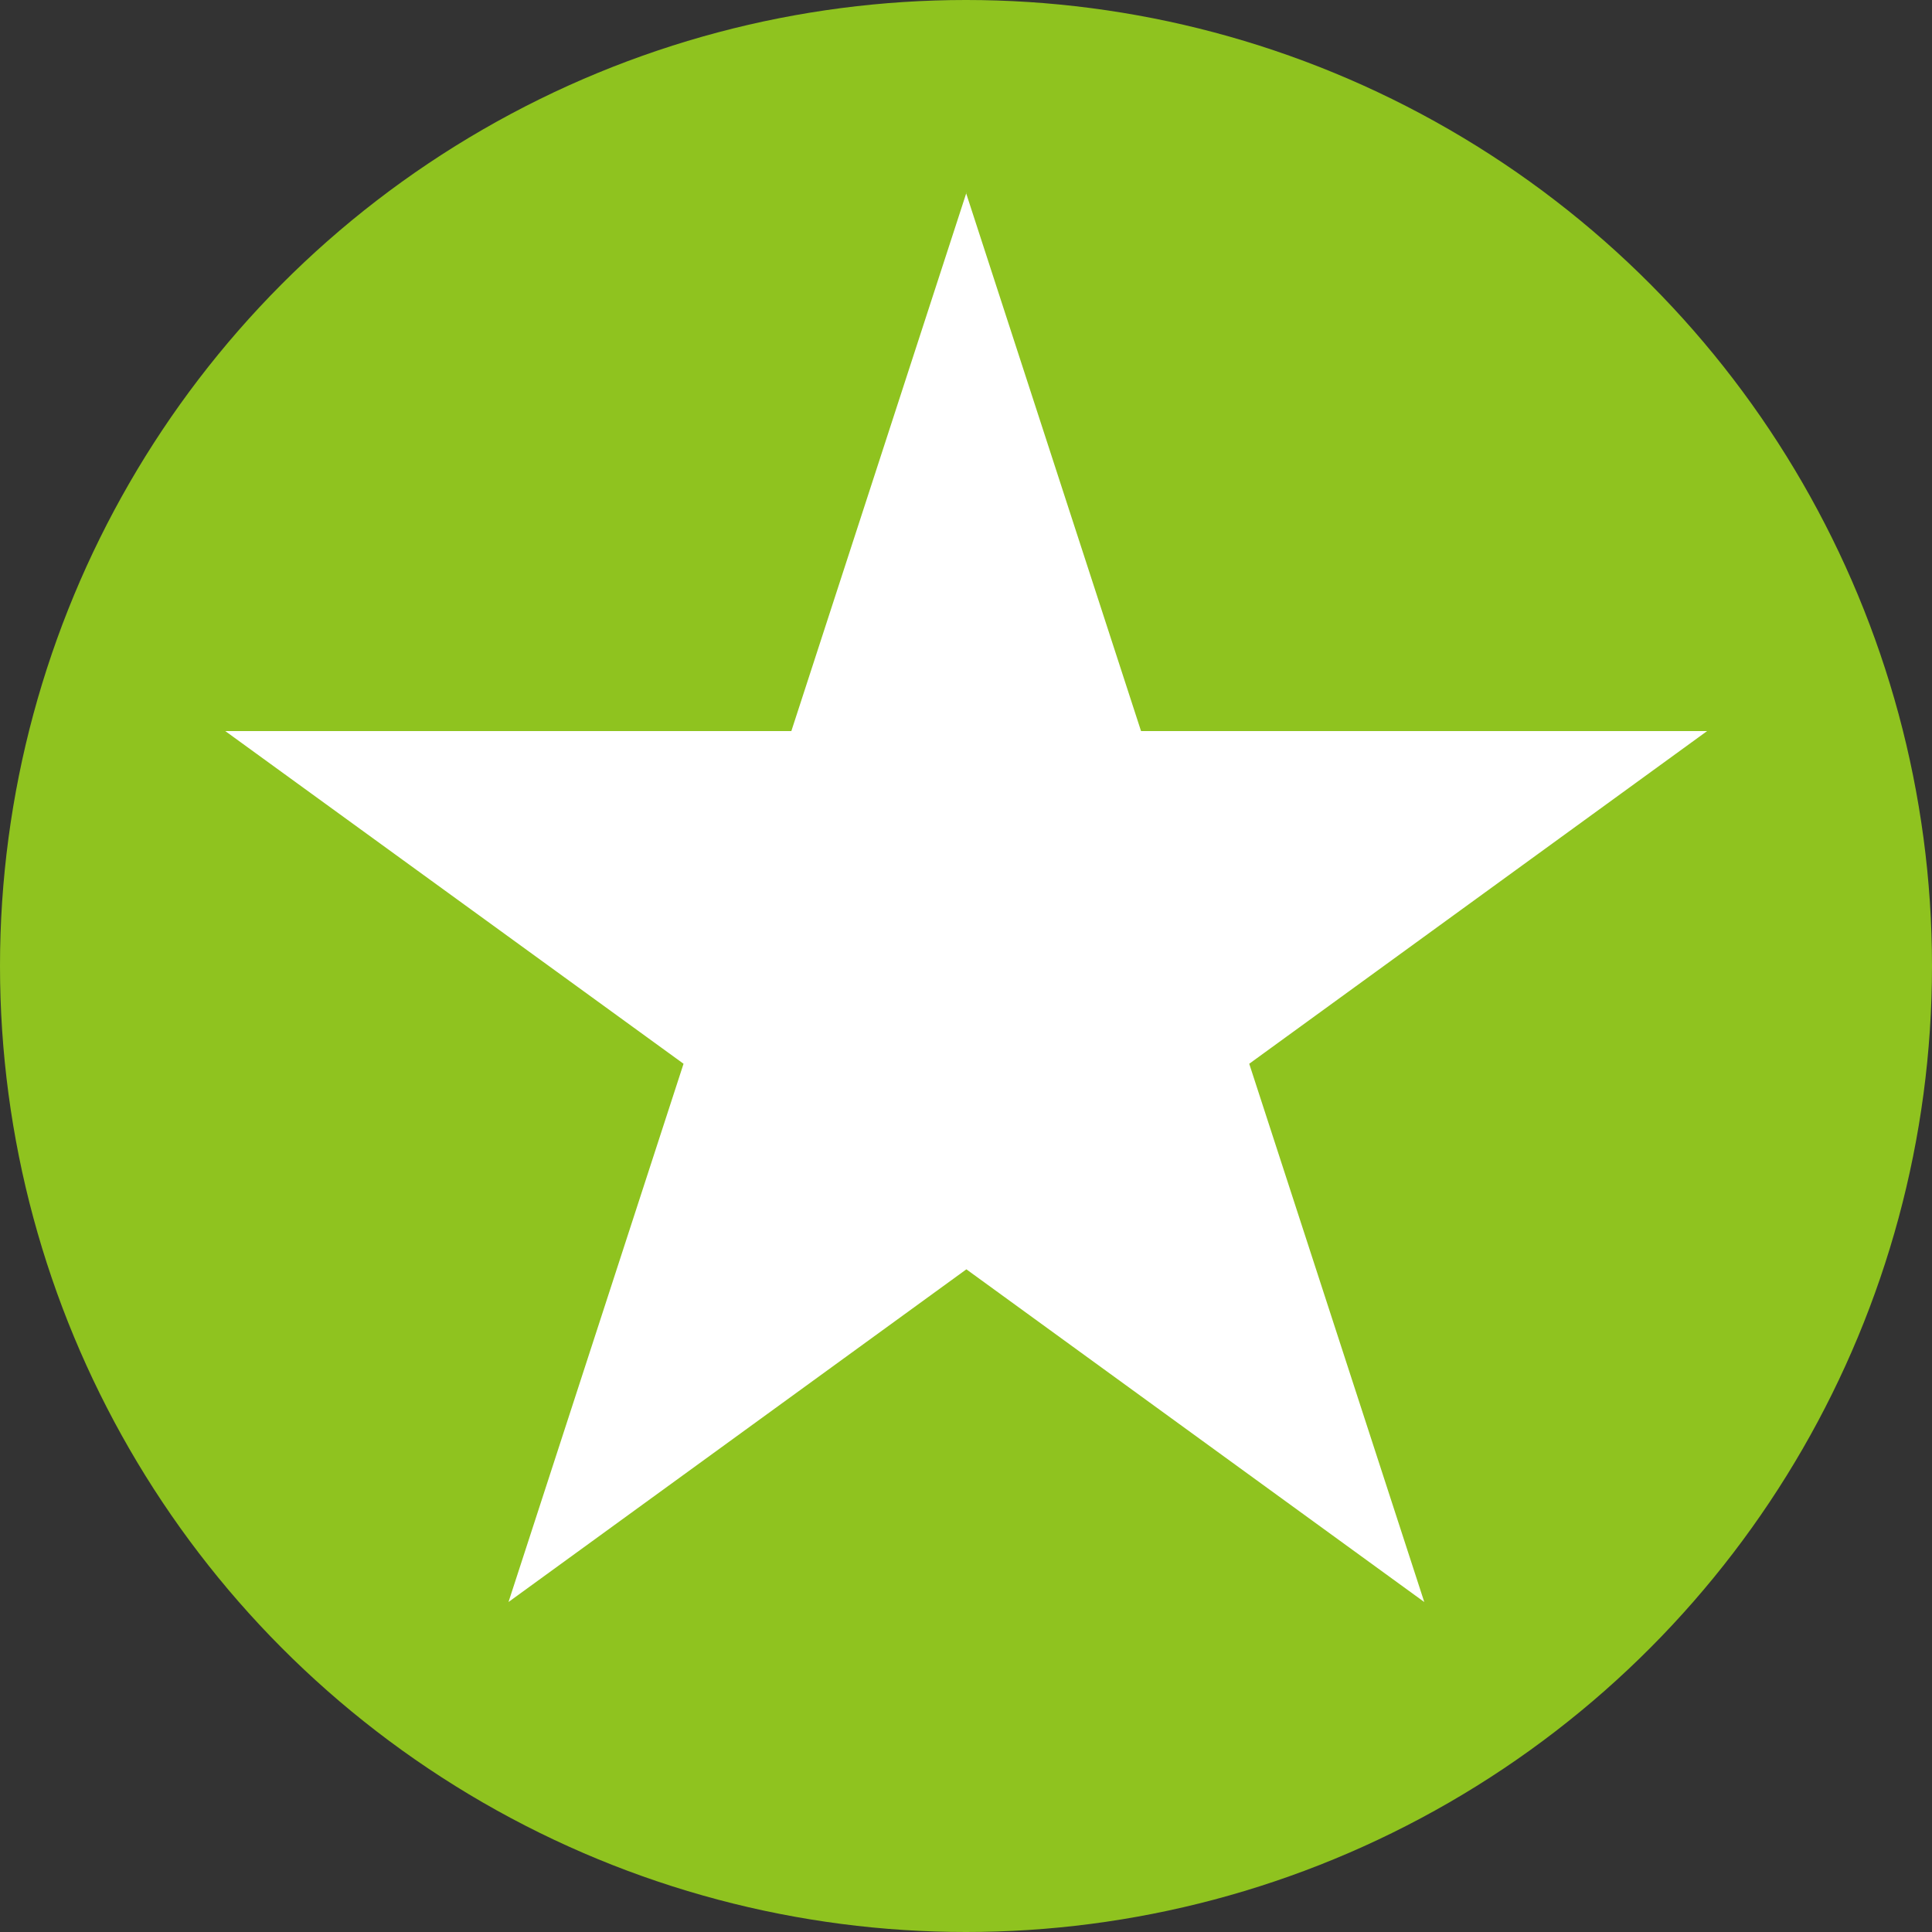
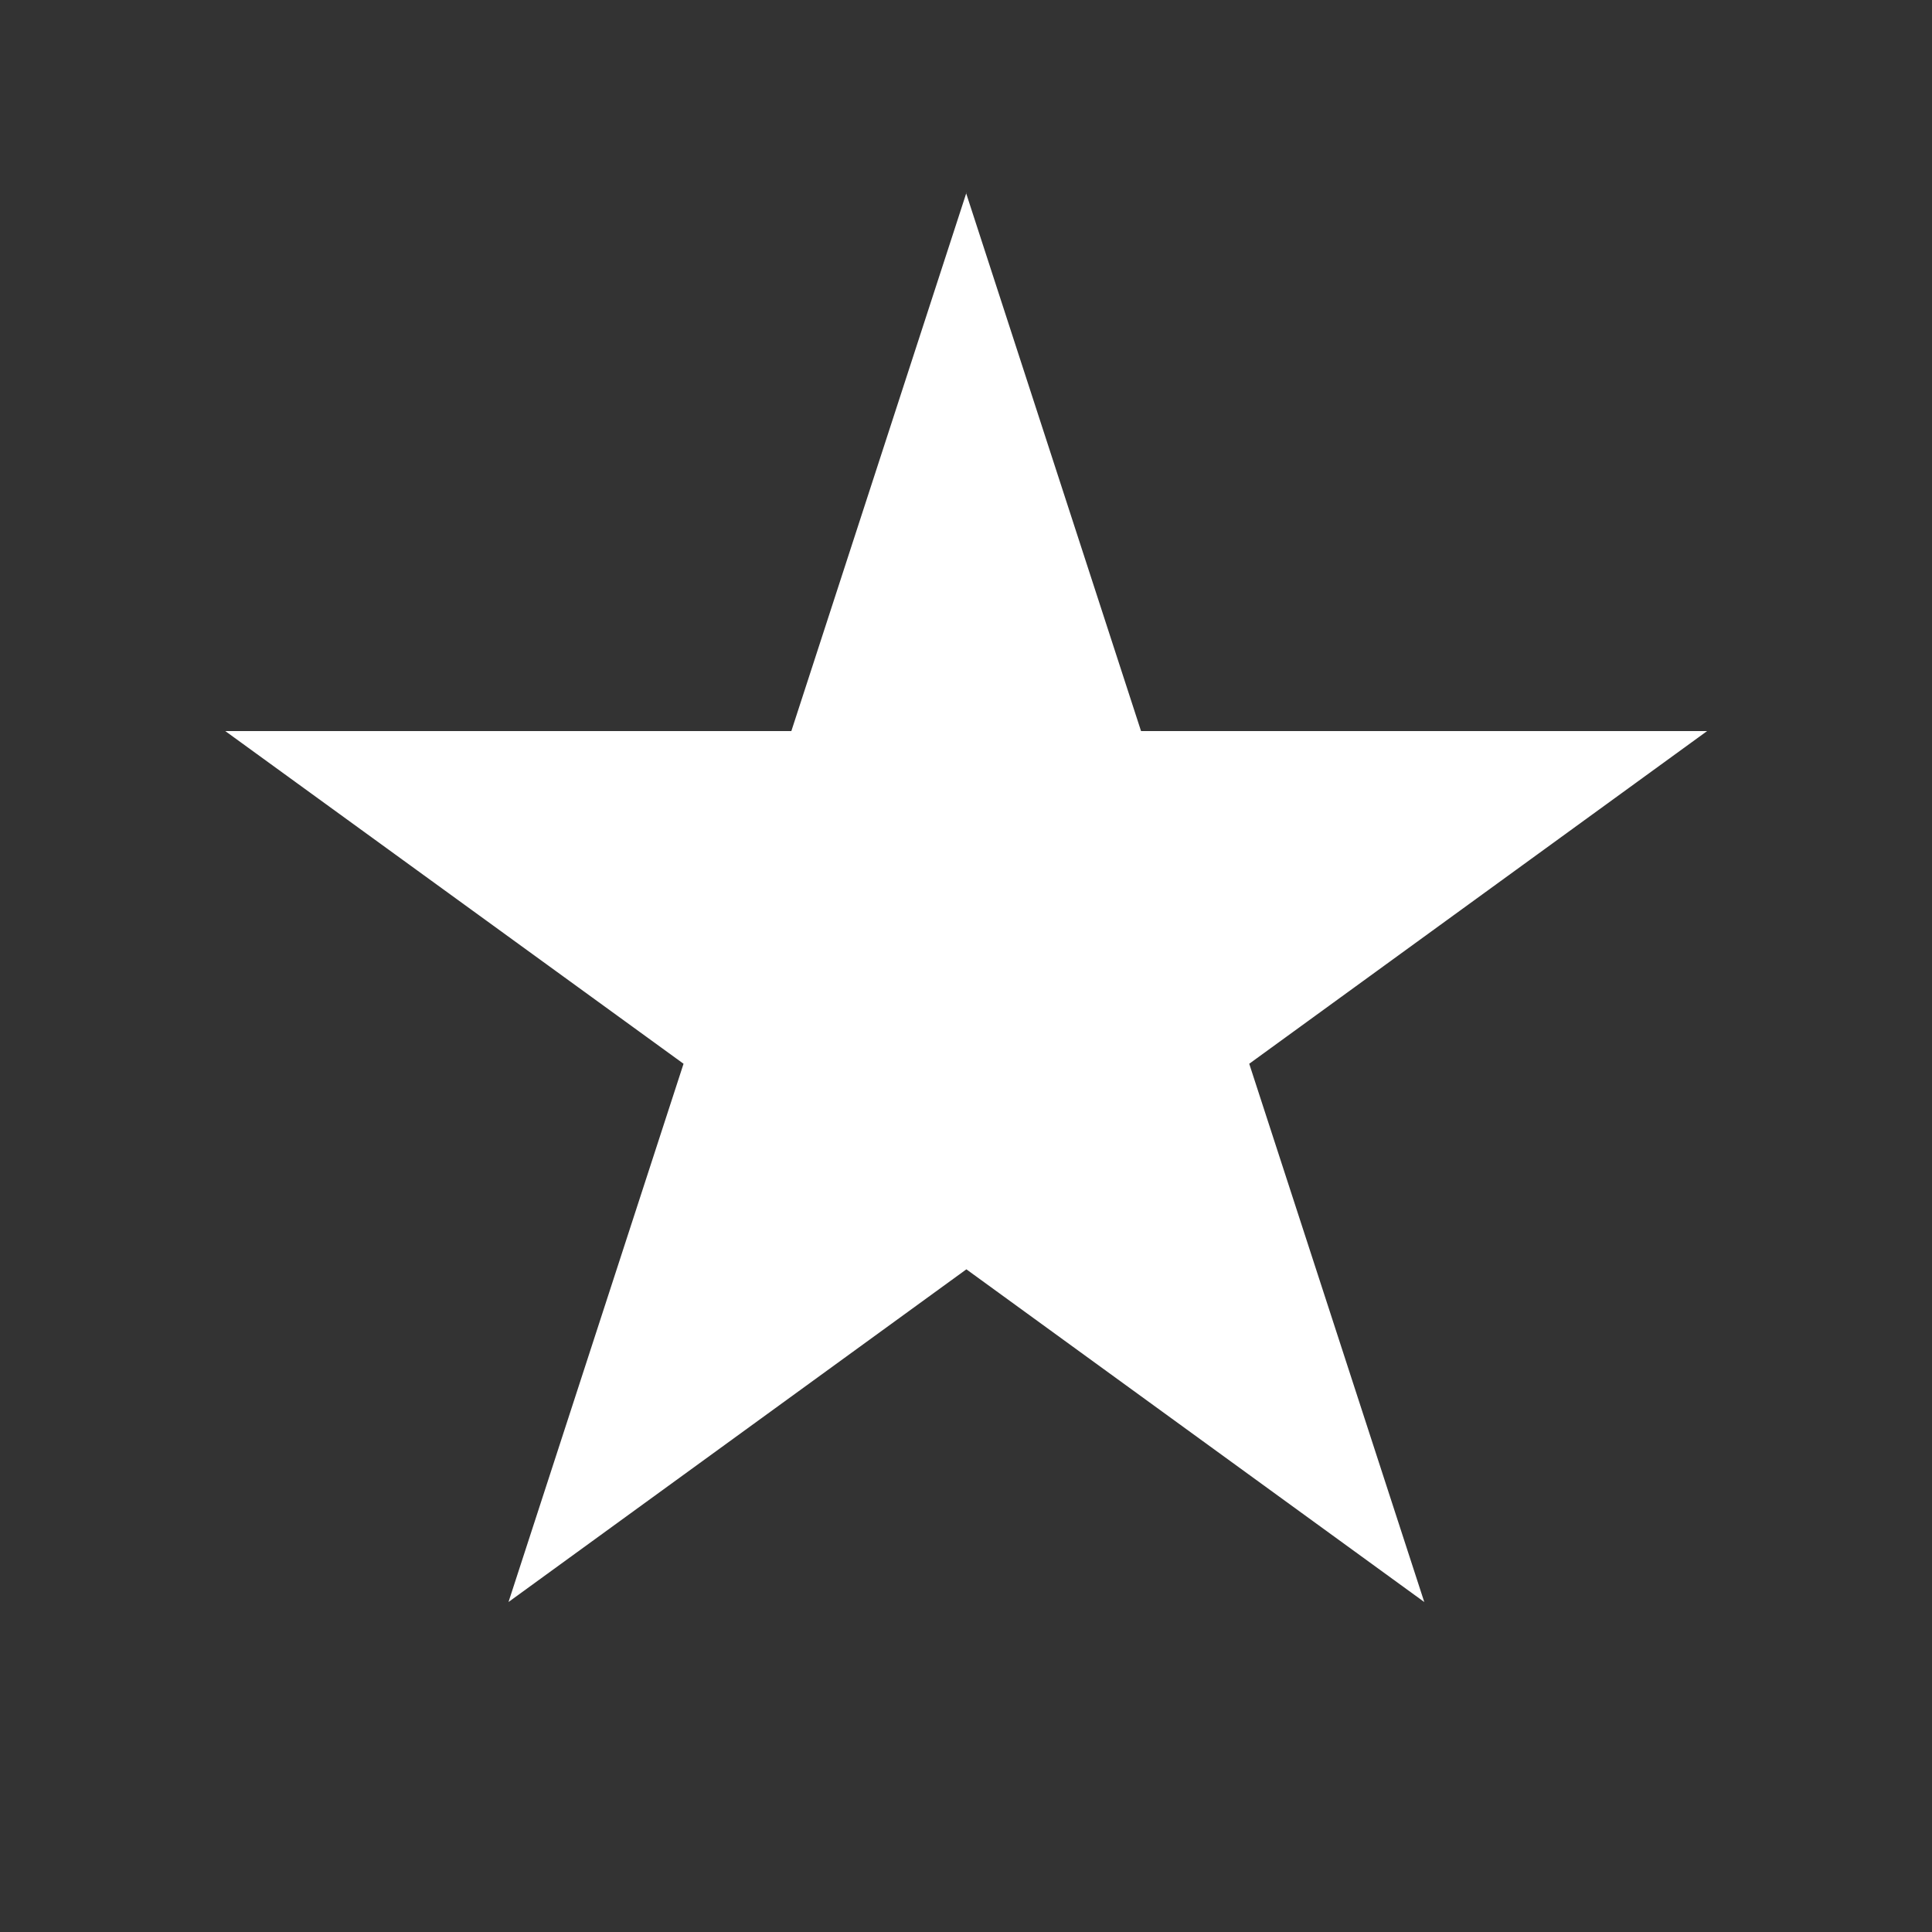
<svg xmlns="http://www.w3.org/2000/svg" id="_イヤー_2" width="50" height="50" viewBox="0 0 50 50">
  <rect x="0" y="0" width="50" height="50" fill="#333333" stroke="none" />
  <defs>
    <style>.cls-1{fill:#fff;}.cls-2{fill:#8fc31f;}</style>
  </defs>
  <g id="_ゴ_コピー">
    <g>
-       <circle class="cls-2" cx="25" cy="25" r="25" />
      <path class="cls-1" d="M25,4.99l4.53,13.93h14.65l-11.85,8.61,4.53,13.93-11.85-8.61-11.85,8.61,4.53-13.93L5.83,18.92h14.65l4.53-13.93Z" />
    </g>
  </g>
</svg>